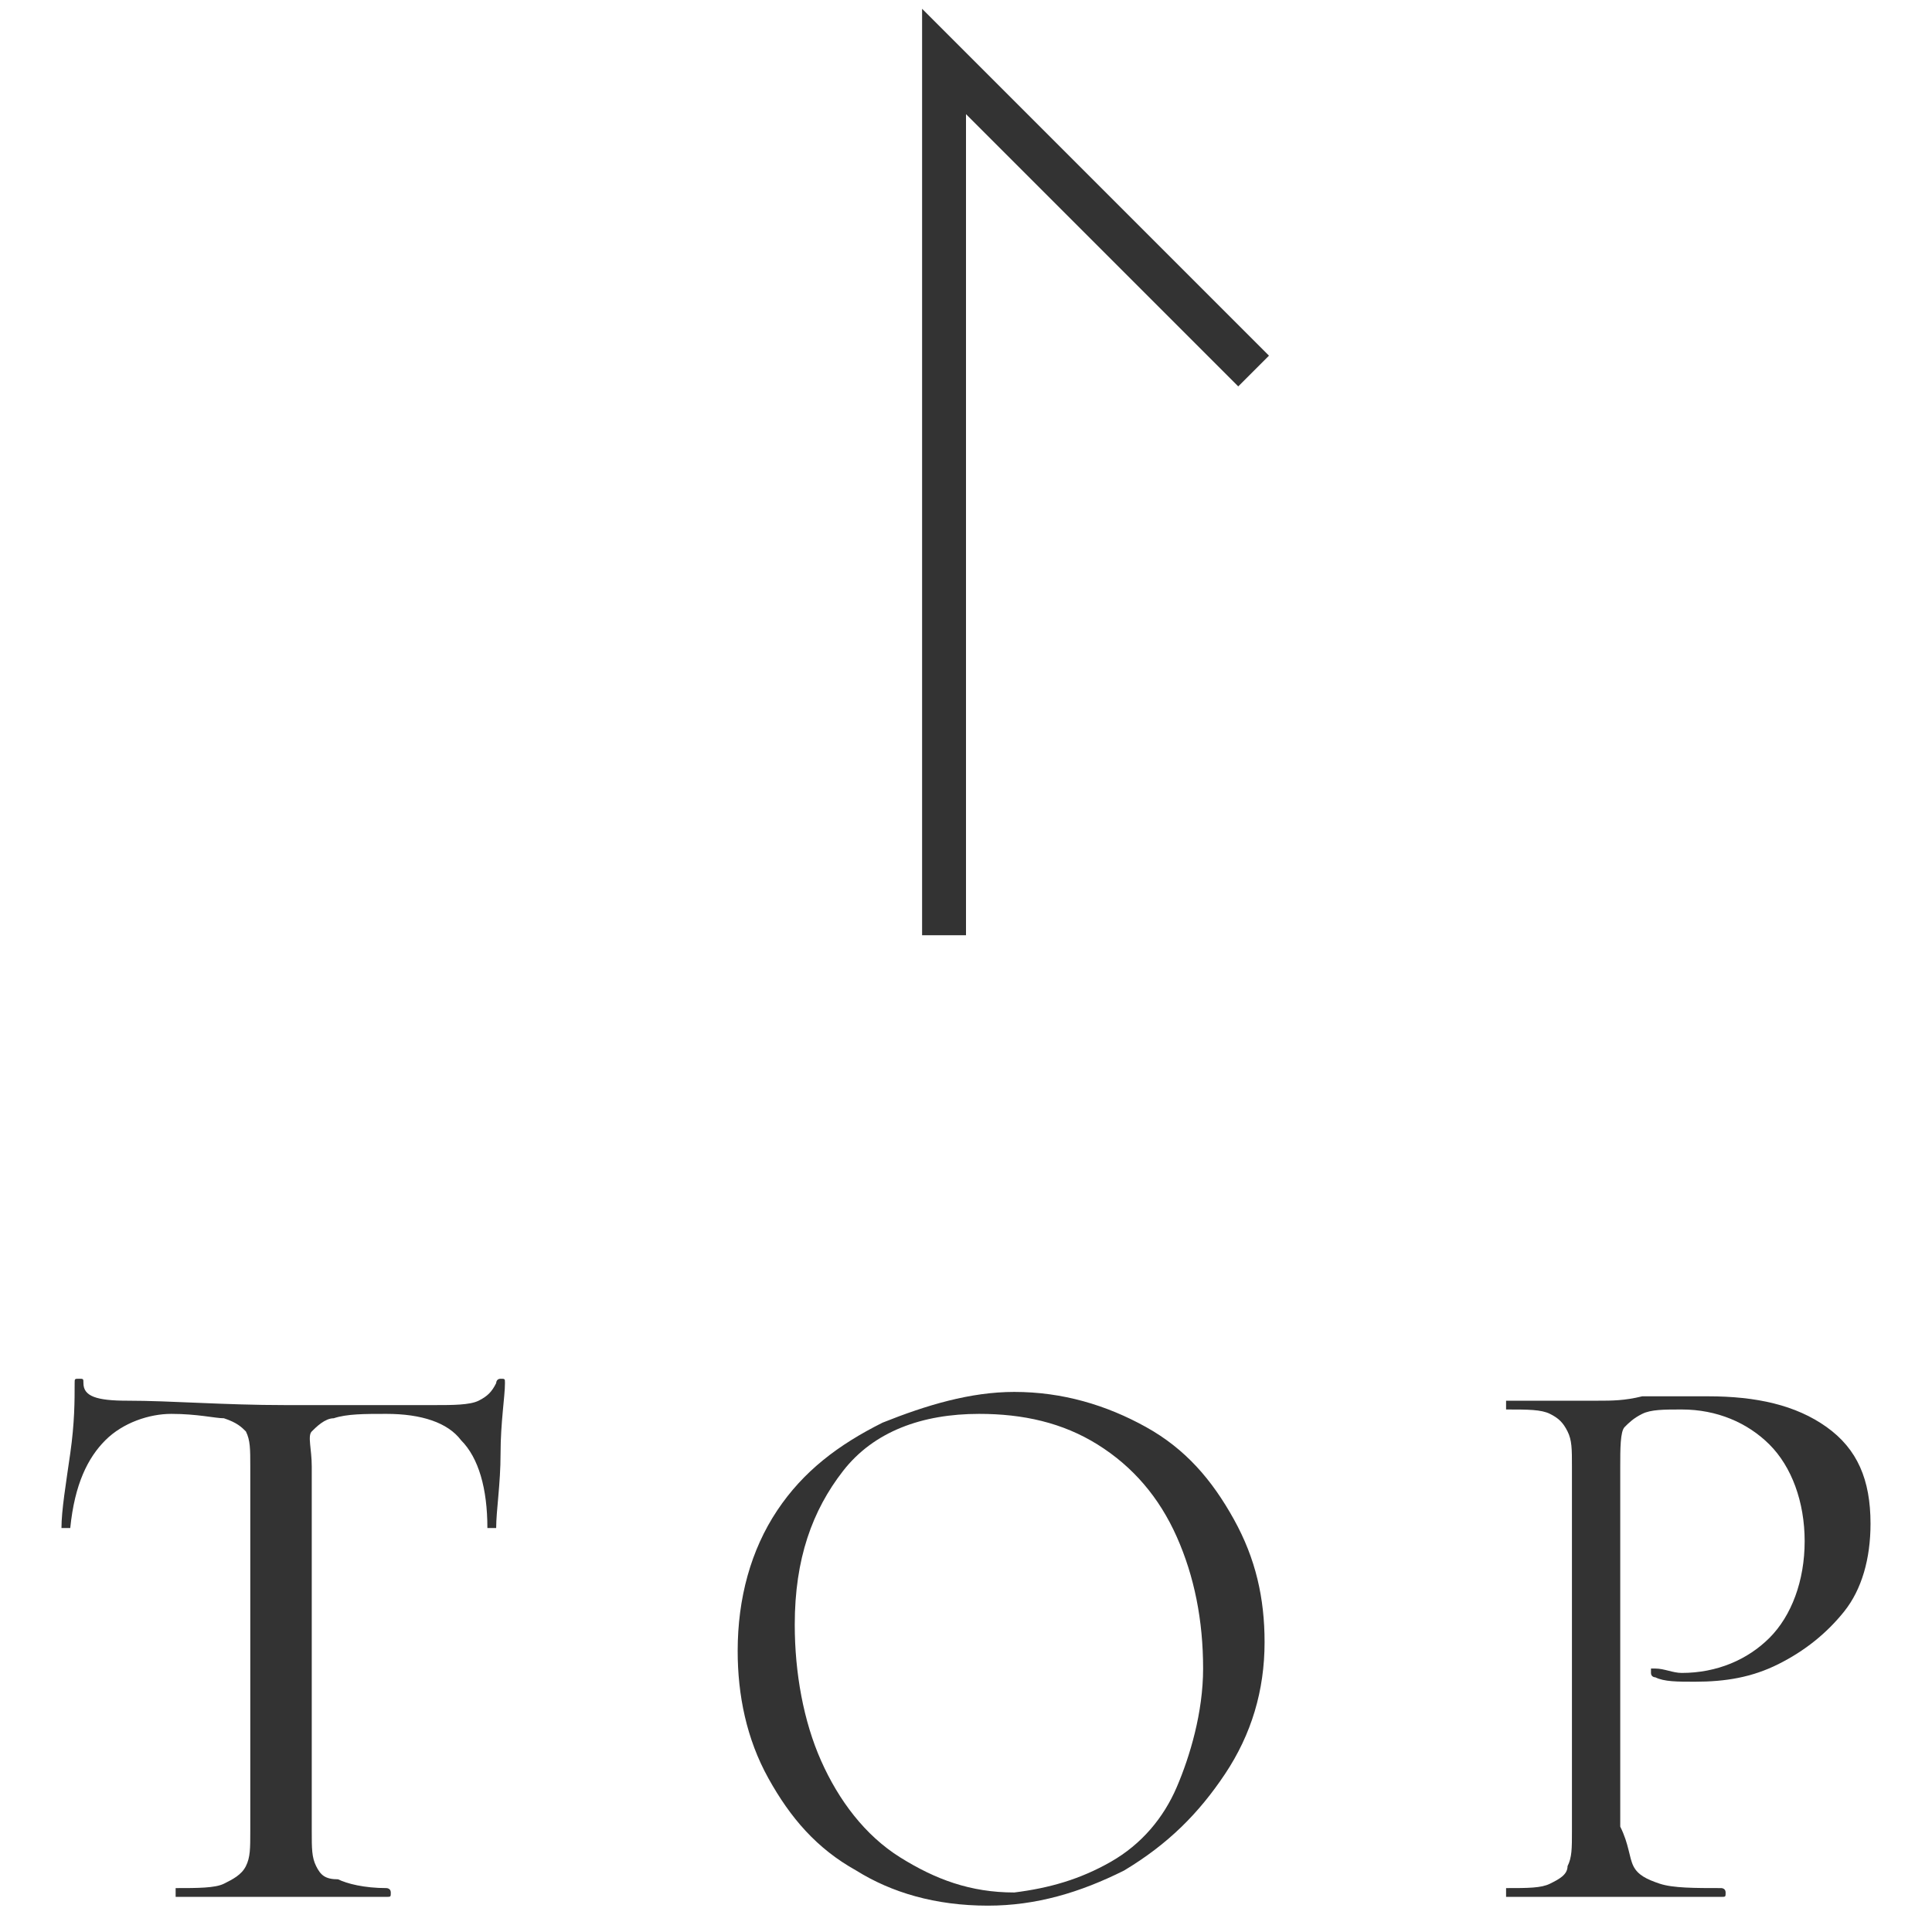
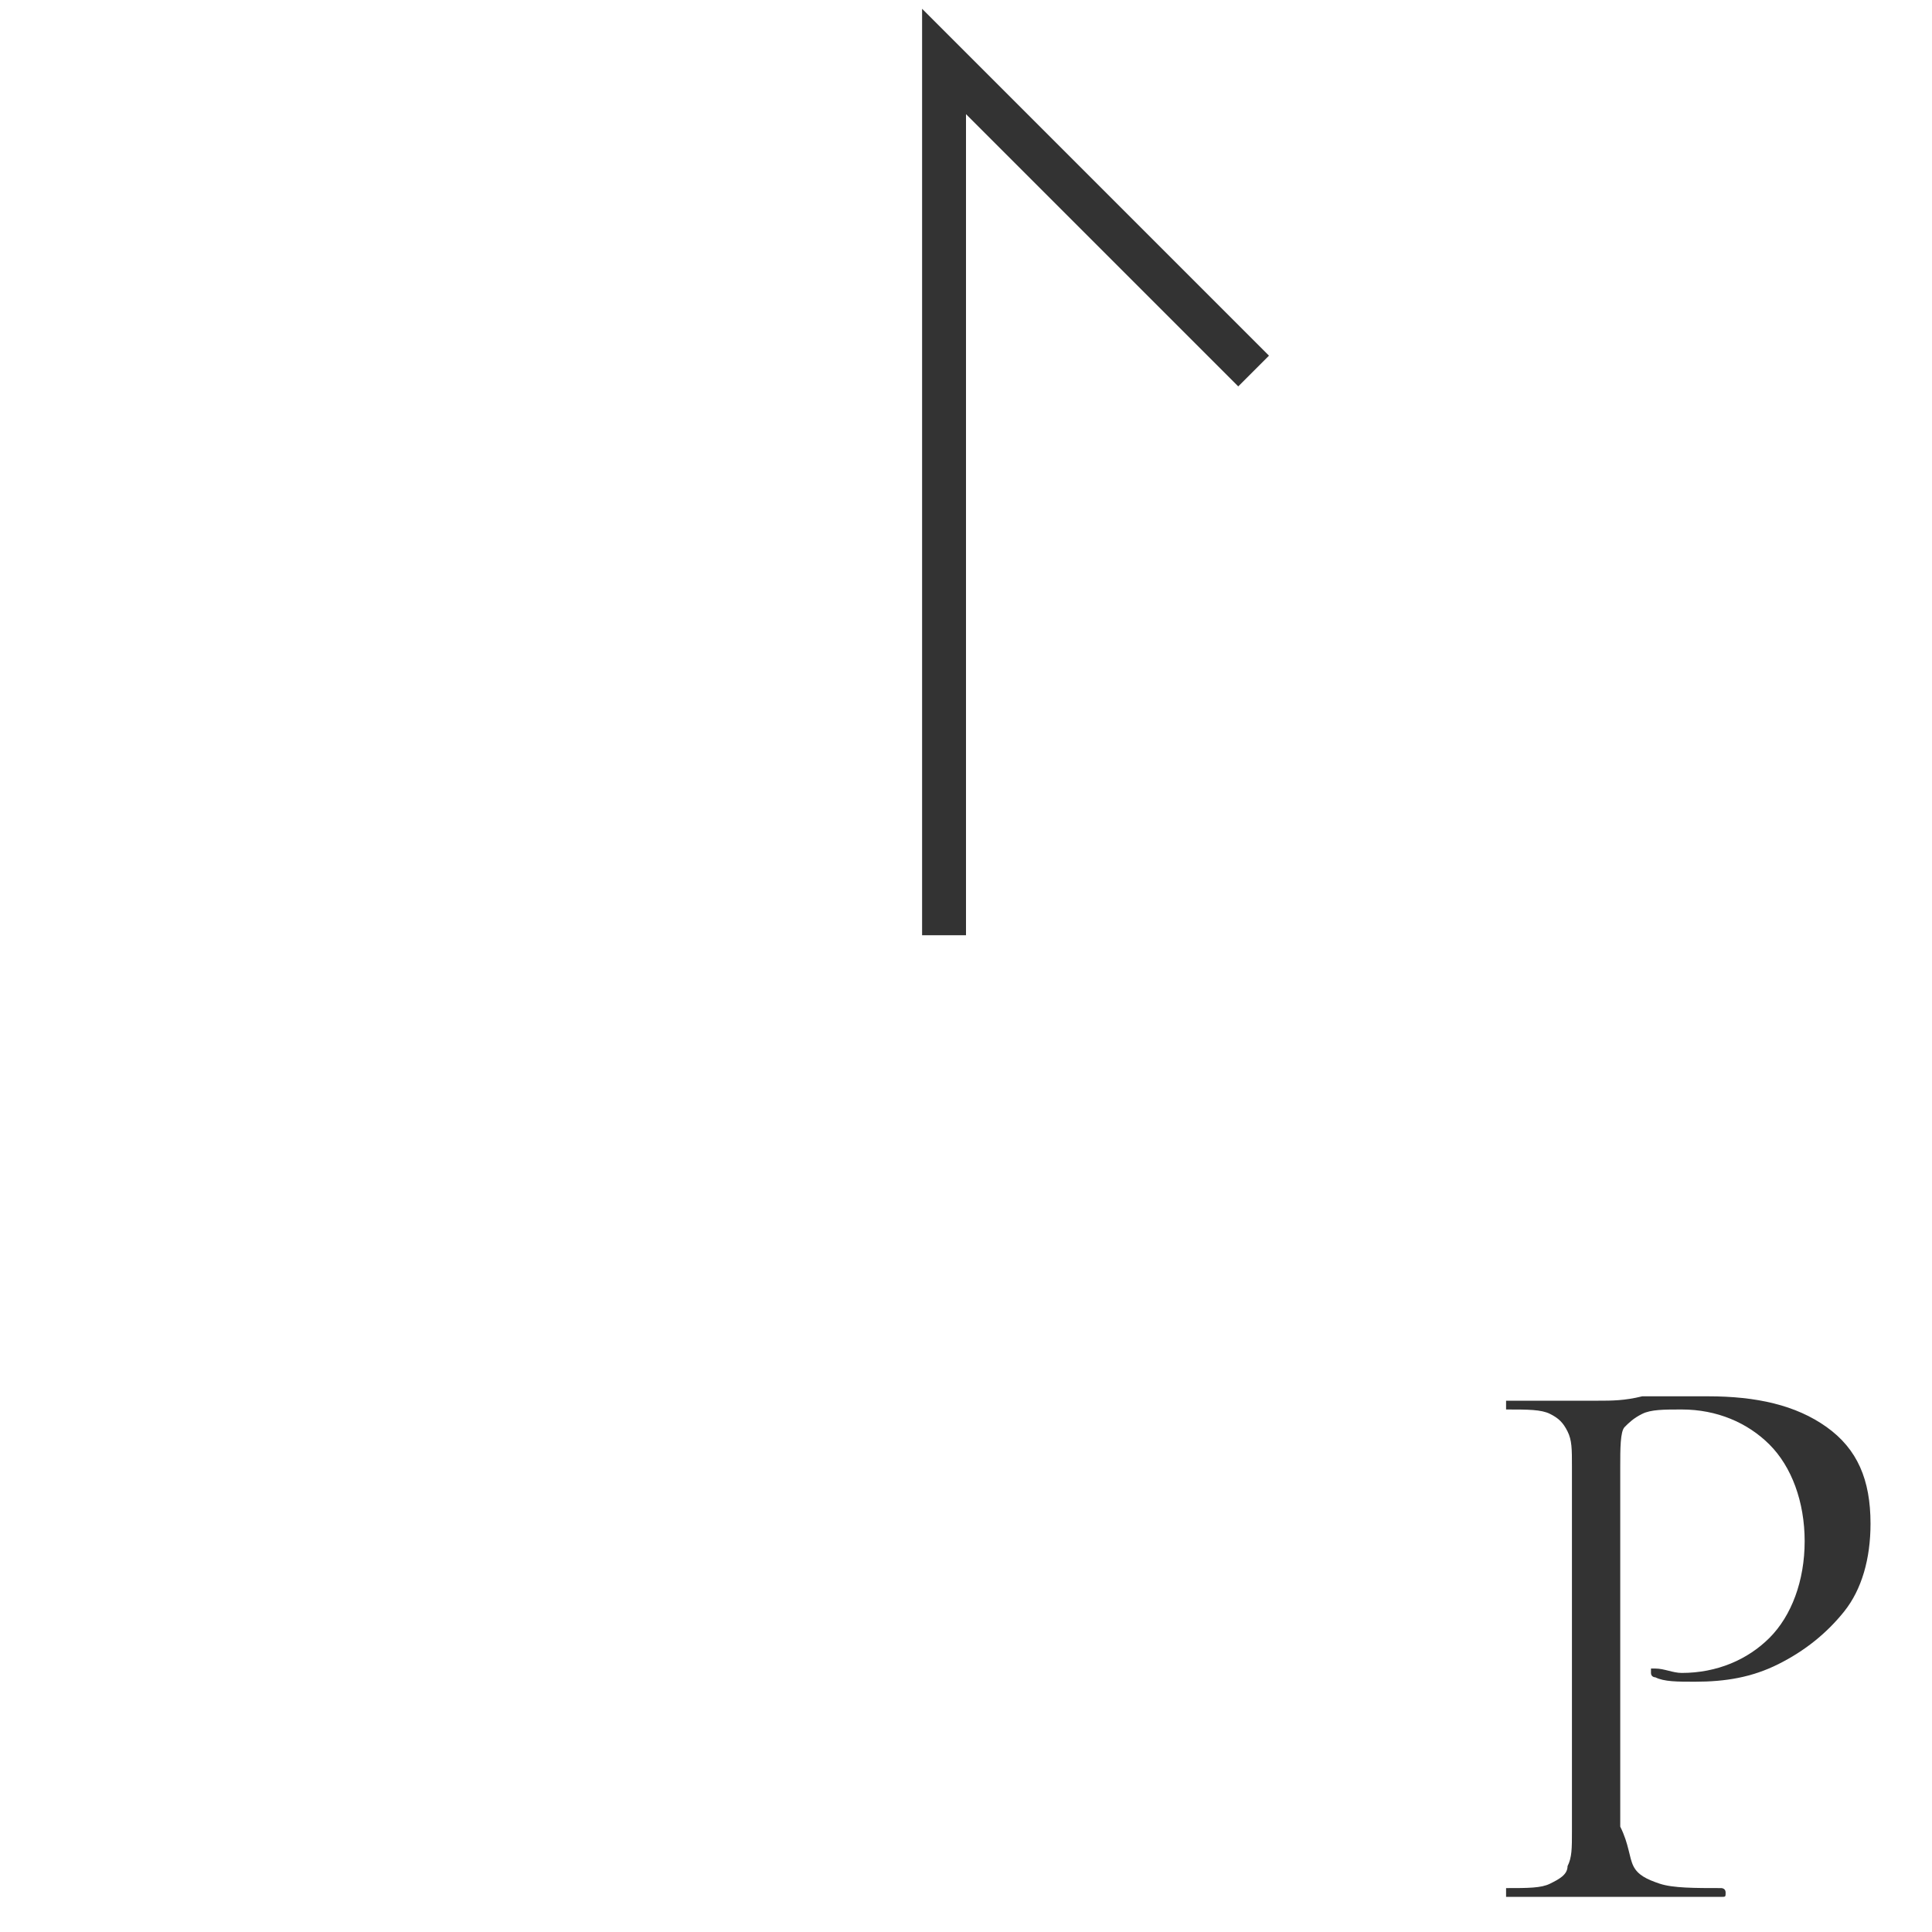
<svg xmlns="http://www.w3.org/2000/svg" version="1.1" id="レイヤー_1" x="0px" y="0px" viewBox="0 0 44 44" style="enable-background:new 0 0 44 44;" xml:space="preserve">
  <style type="text/css">
	.st0{fill:#333333;}
</style>
  <g>
    <g>
-       <path class="st0" d="M2.4,32.8c-0.4,0.4-0.7,1-0.8,2c0,0,0,0-0.1,0c-0.1,0-0.1,0-0.1,0c0-0.4,0.1-1,0.2-1.7    c0.1-0.7,0.1-1.2,0.1-1.6c0-0.1,0-0.1,0.1-0.1c0.1,0,0.1,0,0.1,0.1c0,0.3,0.3,0.4,1,0.4c1,0,2.2,0.1,3.6,0.1c0.7,0,1.5,0,2.2,0    l1.2,0c0.4,0,0.8,0,1-0.1s0.3-0.2,0.4-0.4c0,0,0-0.1,0.1-0.1c0.1,0,0.1,0,0.1,0.1c0,0.3-0.1,0.9-0.1,1.6s-0.1,1.3-0.1,1.7    c0,0,0,0-0.1,0s-0.1,0-0.1,0c0-0.9-0.2-1.6-0.6-2c-0.3-0.4-0.9-0.6-1.7-0.6c-0.5,0-0.9,0-1.2,0.1c-0.2,0-0.4,0.2-0.5,0.3    S7.1,33,7.1,33.4v8.3c0,0.4,0,0.6,0.1,0.8s0.2,0.3,0.5,0.3C7.9,42.9,8.3,43,8.8,43c0,0,0.1,0,0.1,0.1c0,0.1,0,0.1-0.1,0.1    c-0.4,0-0.7,0-1,0l-1.4,0l-1.4,0c-0.2,0-0.6,0-1,0c0,0,0,0,0-0.1c0-0.1,0-0.1,0-0.1c0.5,0,0.9,0,1.1-0.1c0.2-0.1,0.4-0.2,0.5-0.4    c0.1-0.2,0.1-0.4,0.1-0.8v-8.3c0-0.4,0-0.6-0.1-0.8c-0.1-0.1-0.2-0.2-0.5-0.3c-0.2,0-0.6-0.1-1.2-0.1C3.4,32.2,2.8,32.4,2.4,32.8z    " />
-       <path class="st0" d="M19.5,42.6c-0.9-0.5-1.5-1.2-2-2.1c-0.5-0.9-0.7-1.9-0.7-2.9c0-1.2,0.3-2.3,0.9-3.2s1.4-1.5,2.4-2    c1-0.4,2-0.7,3-0.7c1.1,0,2.1,0.3,3,0.8c0.9,0.5,1.5,1.2,2,2.1s0.7,1.8,0.7,2.8c0,1.1-0.3,2.1-0.9,3s-1.3,1.6-2.3,2.2    c-1,0.5-2,0.8-3.1,0.8C21.3,43.4,20.3,43.1,19.5,42.6z M25.3,42.4c0.7-0.4,1.2-1,1.5-1.7s0.6-1.7,0.6-2.7c0-1.1-0.2-2.1-0.6-3    c-0.4-0.9-1-1.6-1.8-2.1s-1.7-0.7-2.7-0.7c-1.3,0-2.4,0.4-3.1,1.3c-0.7,0.9-1.1,2-1.1,3.5c0,1.1,0.2,2.2,0.6,3.1    c0.4,0.9,1,1.7,1.8,2.2c0.8,0.5,1.6,0.8,2.6,0.8C23.9,43,24.6,42.8,25.3,42.4z" />
      <path class="st0" d="M37.2,42.5c0.1,0.2,0.3,0.3,0.6,0.4s0.8,0.1,1.4,0.1c0,0,0.1,0,0.1,0.1c0,0.1,0,0.1-0.1,0.1    c-0.5,0-0.9,0-1.2,0l-1.6,0l-1.2,0c-0.2,0-0.5,0-0.9,0c0,0,0,0,0-0.1c0-0.1,0-0.1,0-0.1c0.5,0,0.8,0,1-0.1    c0.2-0.1,0.4-0.2,0.4-0.4c0.1-0.2,0.1-0.4,0.1-0.8v-8.3c0-0.4,0-0.6-0.1-0.8c-0.1-0.2-0.2-0.3-0.4-0.4c-0.2-0.1-0.5-0.1-1-0.1    c0,0,0,0,0-0.1c0-0.1,0-0.1,0-0.1l0.9,0c0.5,0,0.9,0,1.2,0s0.6,0,1-0.1c0.1,0,0.4,0,0.7,0c0.3,0,0.6,0,0.8,0c1.1,0,2,0.2,2.7,0.7    s1,1.2,1,2.2c0,0.8-0.2,1.5-0.6,2c-0.4,0.5-0.9,0.9-1.5,1.2c-0.6,0.3-1.2,0.4-1.9,0.4c-0.4,0-0.7,0-0.9-0.1c0,0-0.1,0-0.1-0.1    c0,0,0-0.1,0-0.1c0,0,0,0,0.1,0c0.2,0,0.4,0.1,0.6,0.1c0.8,0,1.5-0.3,2-0.8s0.8-1.3,0.8-2.2c0-0.9-0.3-1.7-0.8-2.2s-1.2-0.8-2-0.8    c-0.4,0-0.7,0-0.9,0.1s-0.3,0.2-0.4,0.3s-0.1,0.5-0.1,0.9v8.2C37.1,42,37.1,42.3,37.2,42.5z" />
    </g>
    <polygon class="st0" points="28.9,8.1 28.2,8.8 22,2.6 22,21.3 21,21.3 21,0.2  " />
  </g>
</svg>